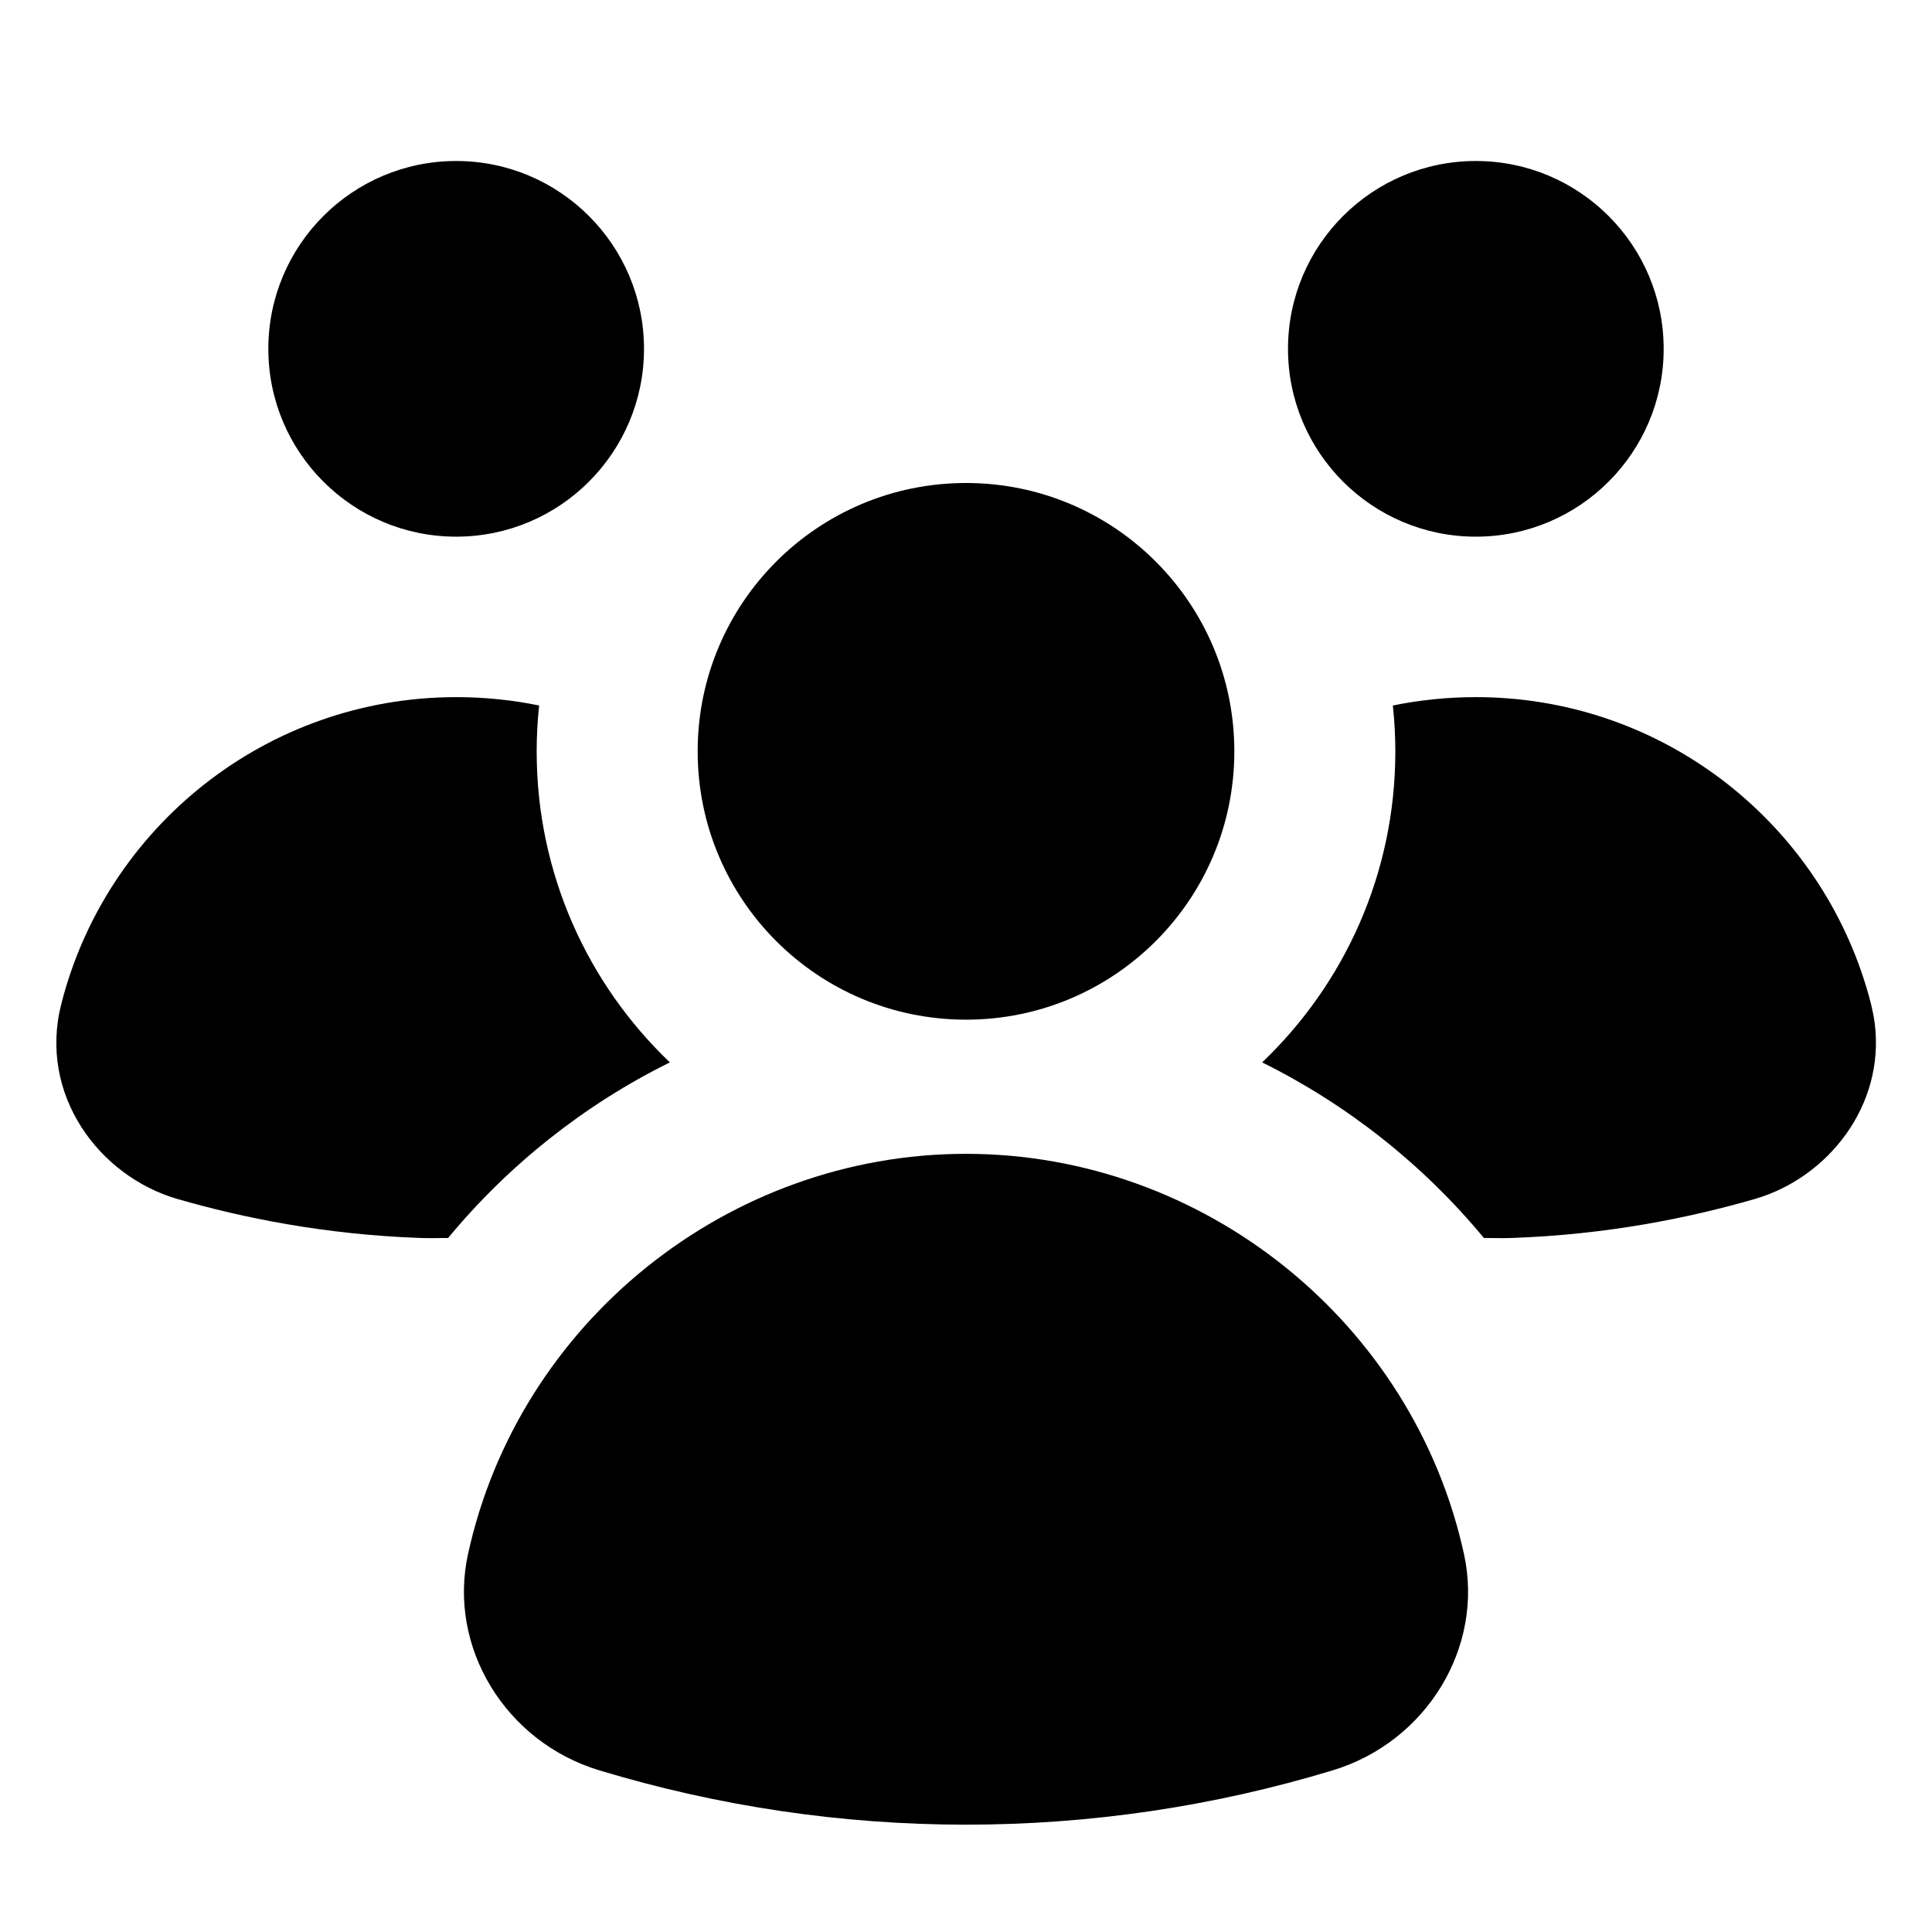
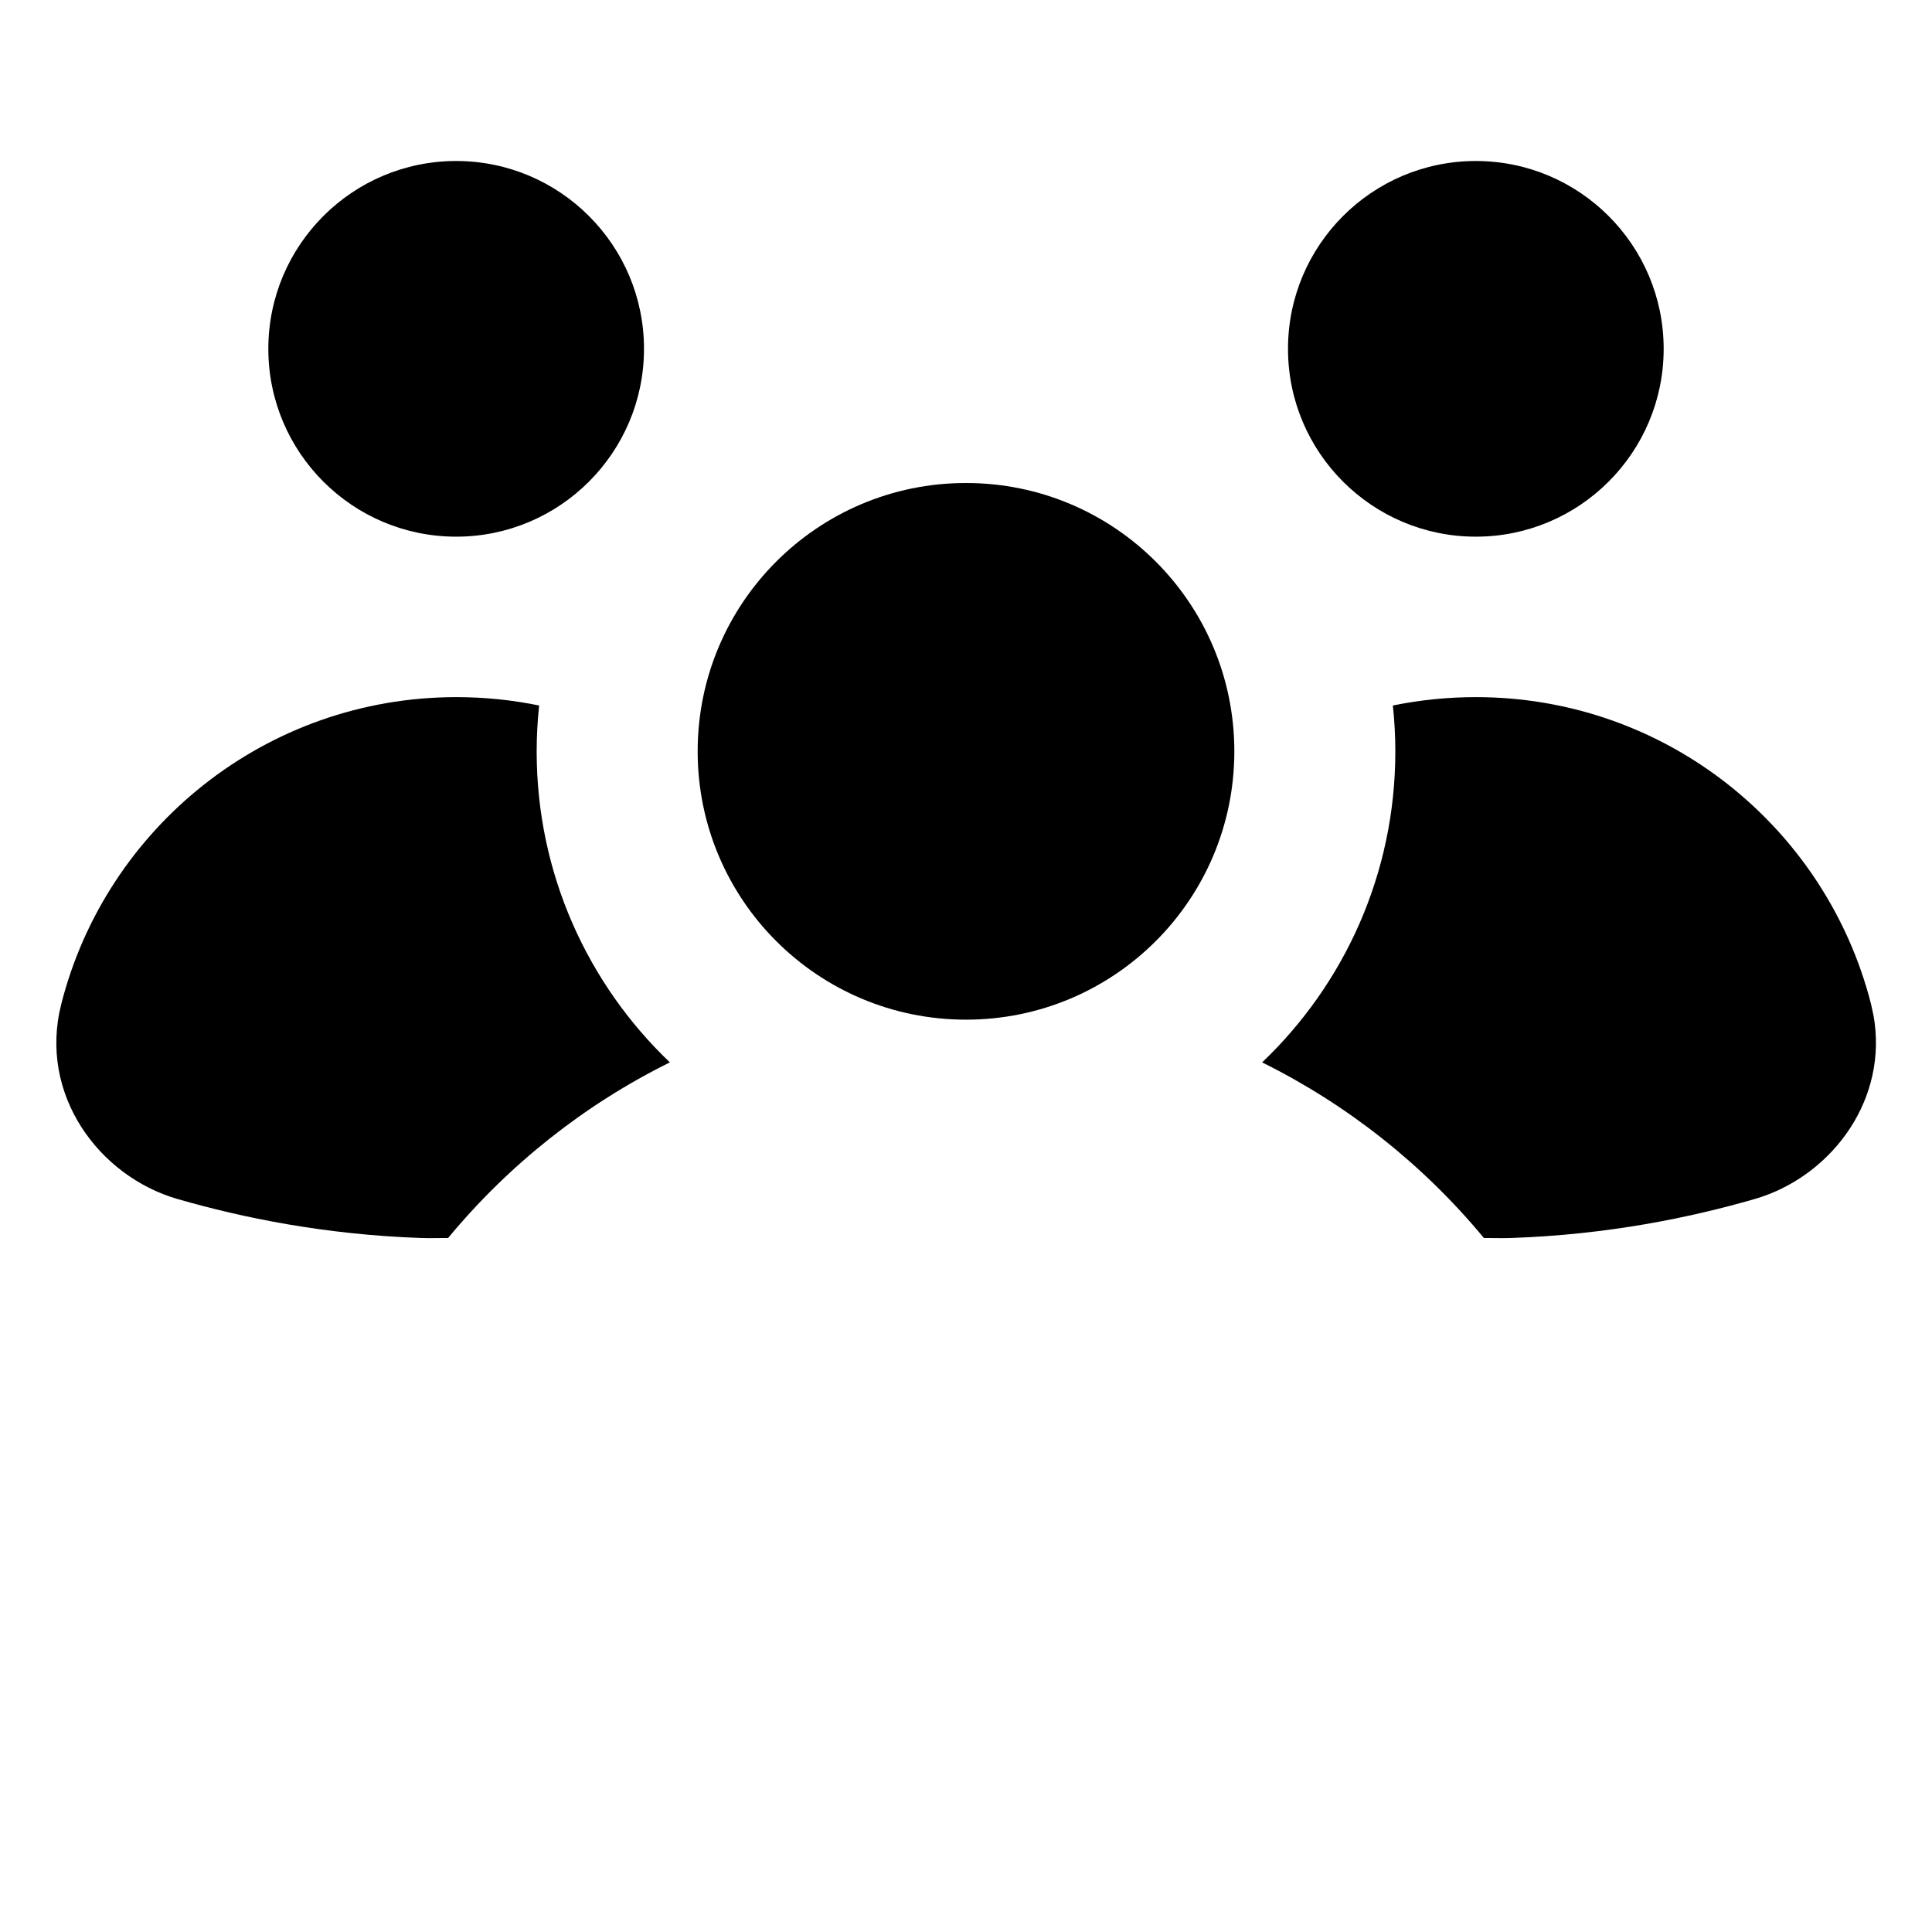
<svg xmlns="http://www.w3.org/2000/svg" height="18" width="18" viewBox="0 0 18 18">
  <title>18 users 6</title>
  <g fill="#000000" class="nc-icon-wrapper">
-     <path d="M13.64 14.481C13.168 12.319 11.216 10.75 9 10.75C6.784 10.75 4.832 12.319 4.36 14.481C4.171 15.345 4.708 16.23 5.584 16.494C6.692 16.829 7.842 17 9 17C10.158 17 11.308 16.83 12.416 16.494C13.292 16.229 13.829 15.345 13.64 14.481Z" data-color="color-2" />
    <path d="M9 9.5C10.381 9.5 11.5 8.382 11.5 7C11.5 5.619 10.381 4.5 9 4.5C7.619 4.5 6.5 5.619 6.5 7C6.5 8.382 7.619 9.5 9 9.5Z" data-color="color-2" />
    <path d="M13.75 5C14.716 5 15.5 4.216 15.5 3.25C15.5 2.284 14.716 1.5 13.75 1.5C12.784 1.5 12 2.284 12 3.25C12 4.216 12.784 5 13.75 5Z" />
    <path d="M4.25 5C5.216 5 6 4.216 6 3.25C6 2.284 5.216 1.5 4.25 1.5C3.284 1.5 2.5 2.284 2.5 3.25C2.5 4.216 3.284 5 4.25 5Z" />
    <path d="M4.252 6.495C4.516 6.495 4.774 6.522 5.023 6.573C5.008 6.713 5 6.856 5 7.001C5 8.141 5.477 9.169 6.241 9.898C5.446 10.291 4.74 10.851 4.175 11.534C4.09 11.534 4.005 11.537 3.921 11.534C3.028 11.503 2.26 11.346 1.654 11.171C0.921 10.959 0.356 10.196 0.571 9.354C0.988 7.711 2.478 6.495 4.252 6.495Z" />
    <path d="M11.759 9.898C12.554 10.292 13.26 10.851 13.825 11.534C13.91 11.534 13.996 11.537 14.082 11.534C14.975 11.503 15.742 11.346 16.348 11.171C17.029 10.974 17.565 10.301 17.466 9.531C17.451 9.419 17.421 9.304 17.387 9.193C16.915 7.632 15.466 6.495 13.75 6.495C13.485 6.495 13.227 6.522 12.977 6.573C12.992 6.714 13 6.856 13 7.001C13 8.141 12.524 9.169 11.759 9.898Z" />
  </g>
</svg>